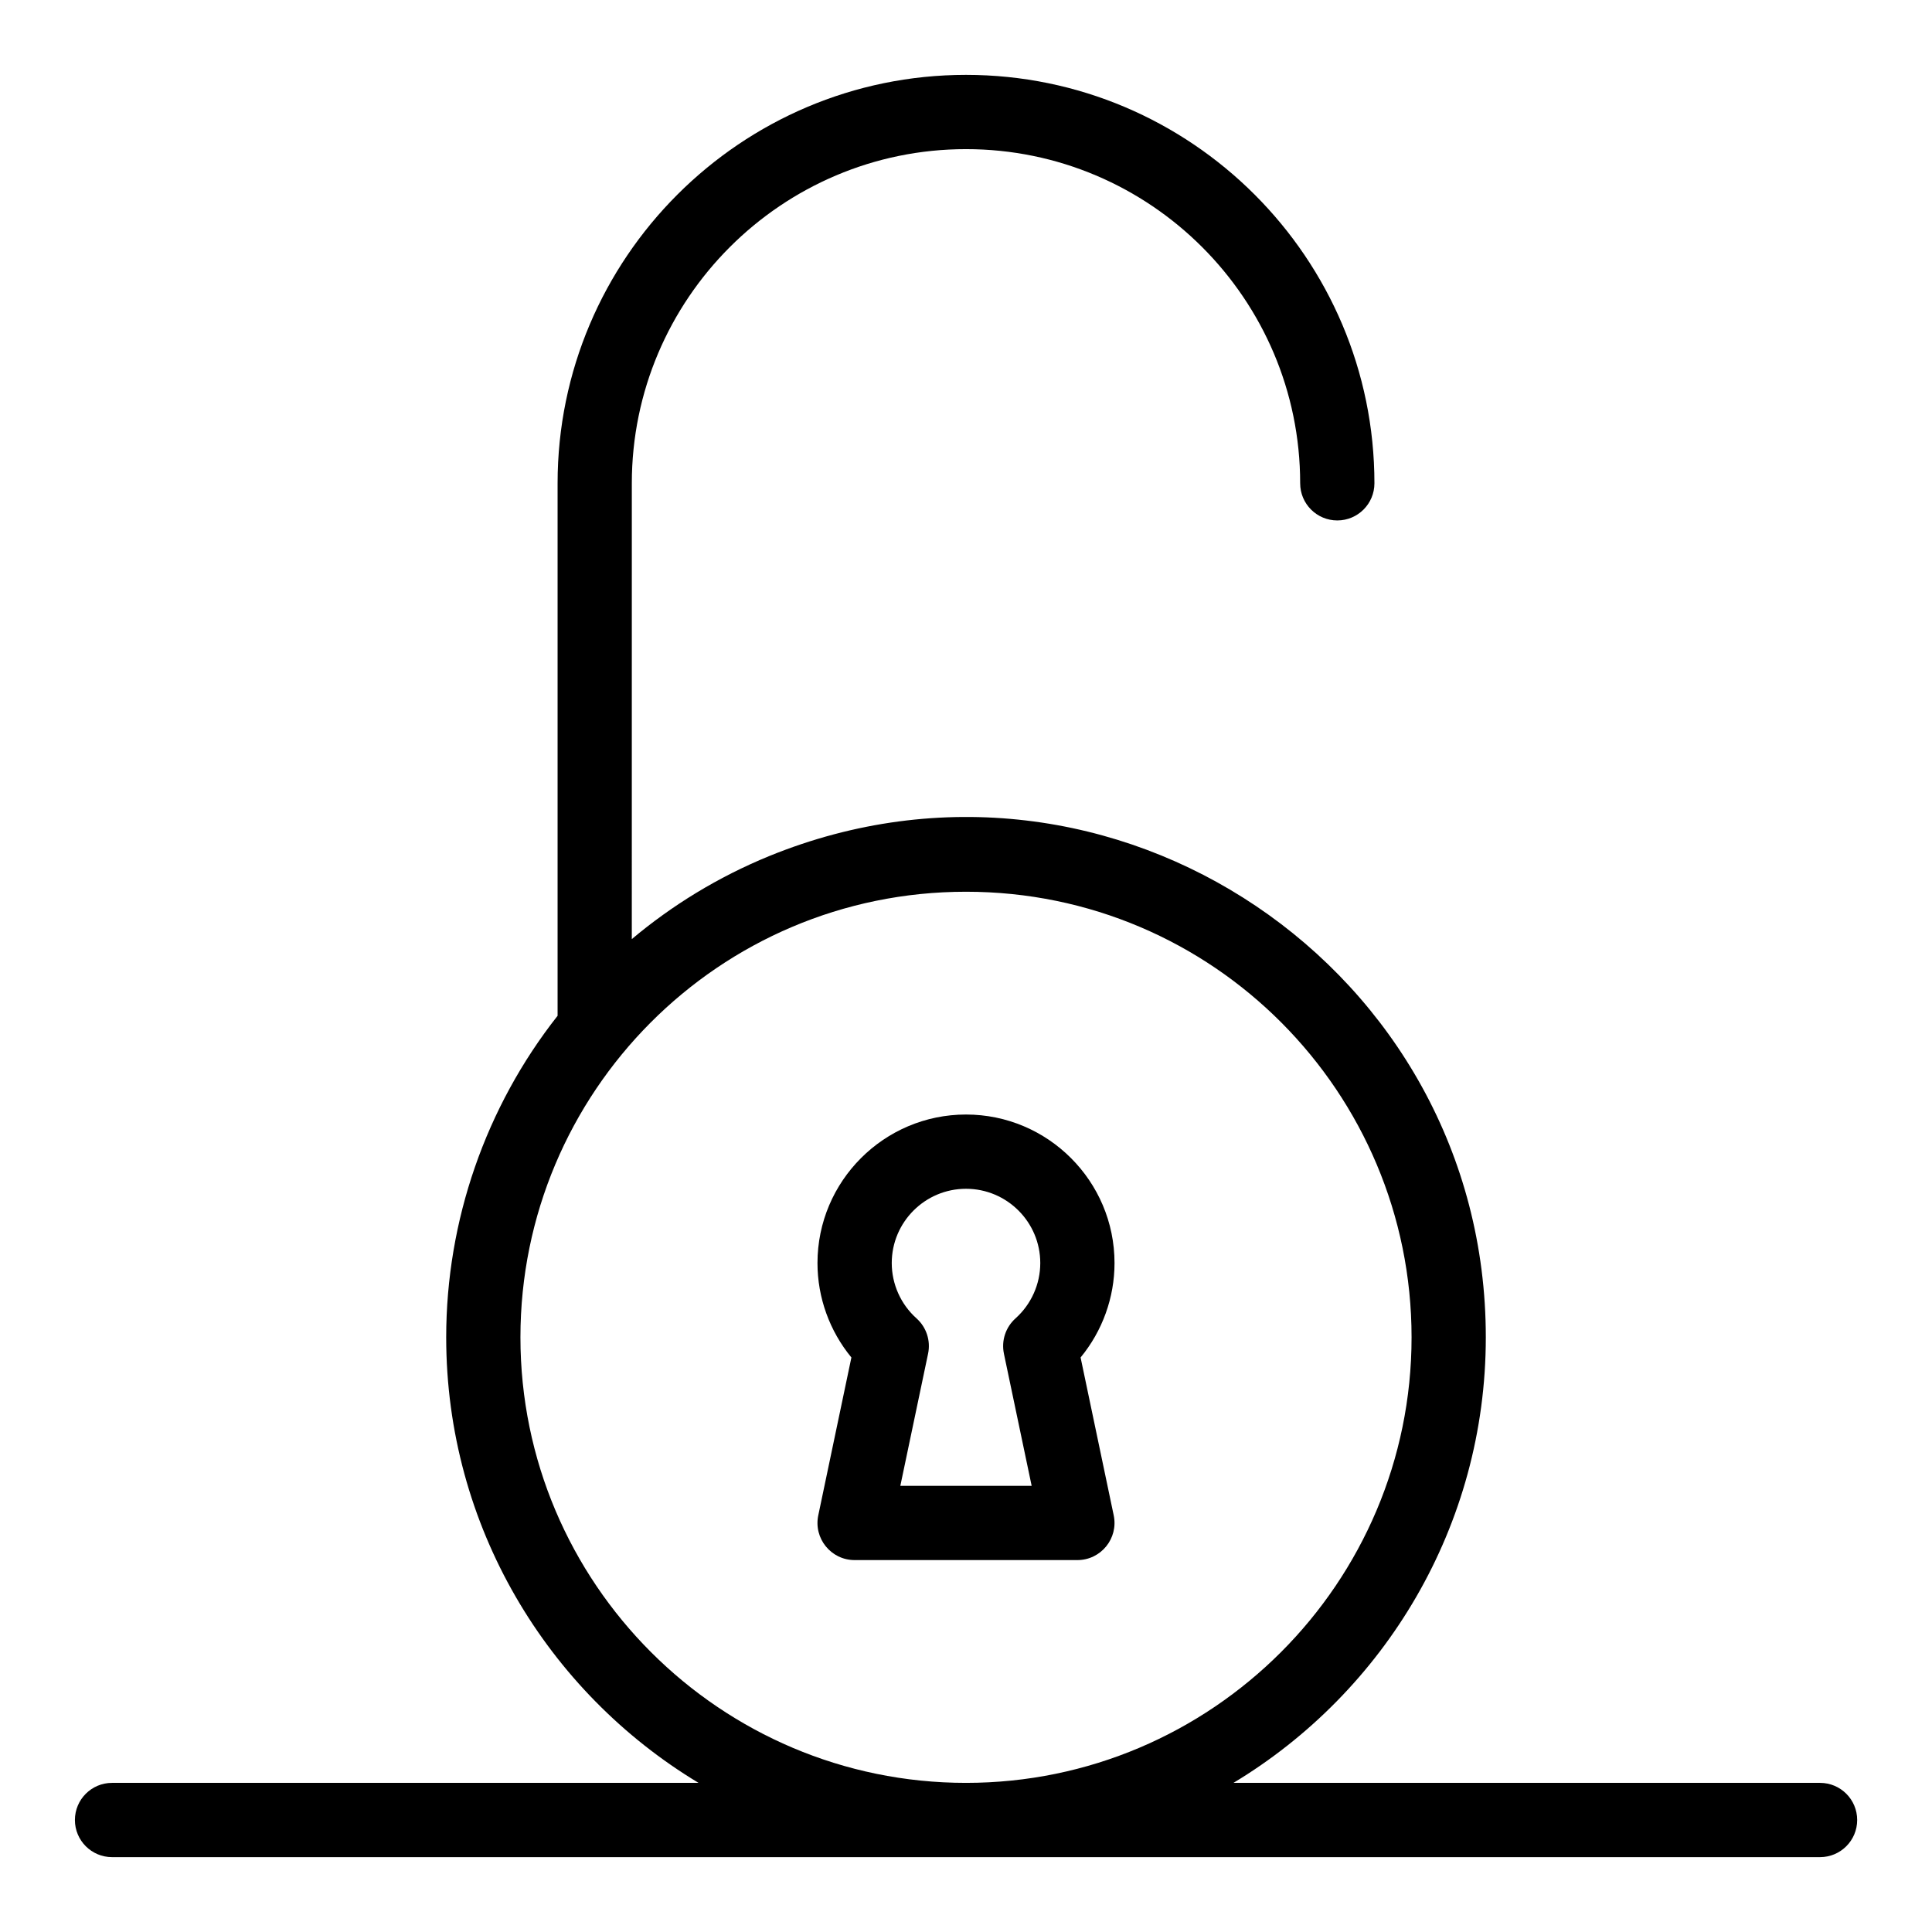
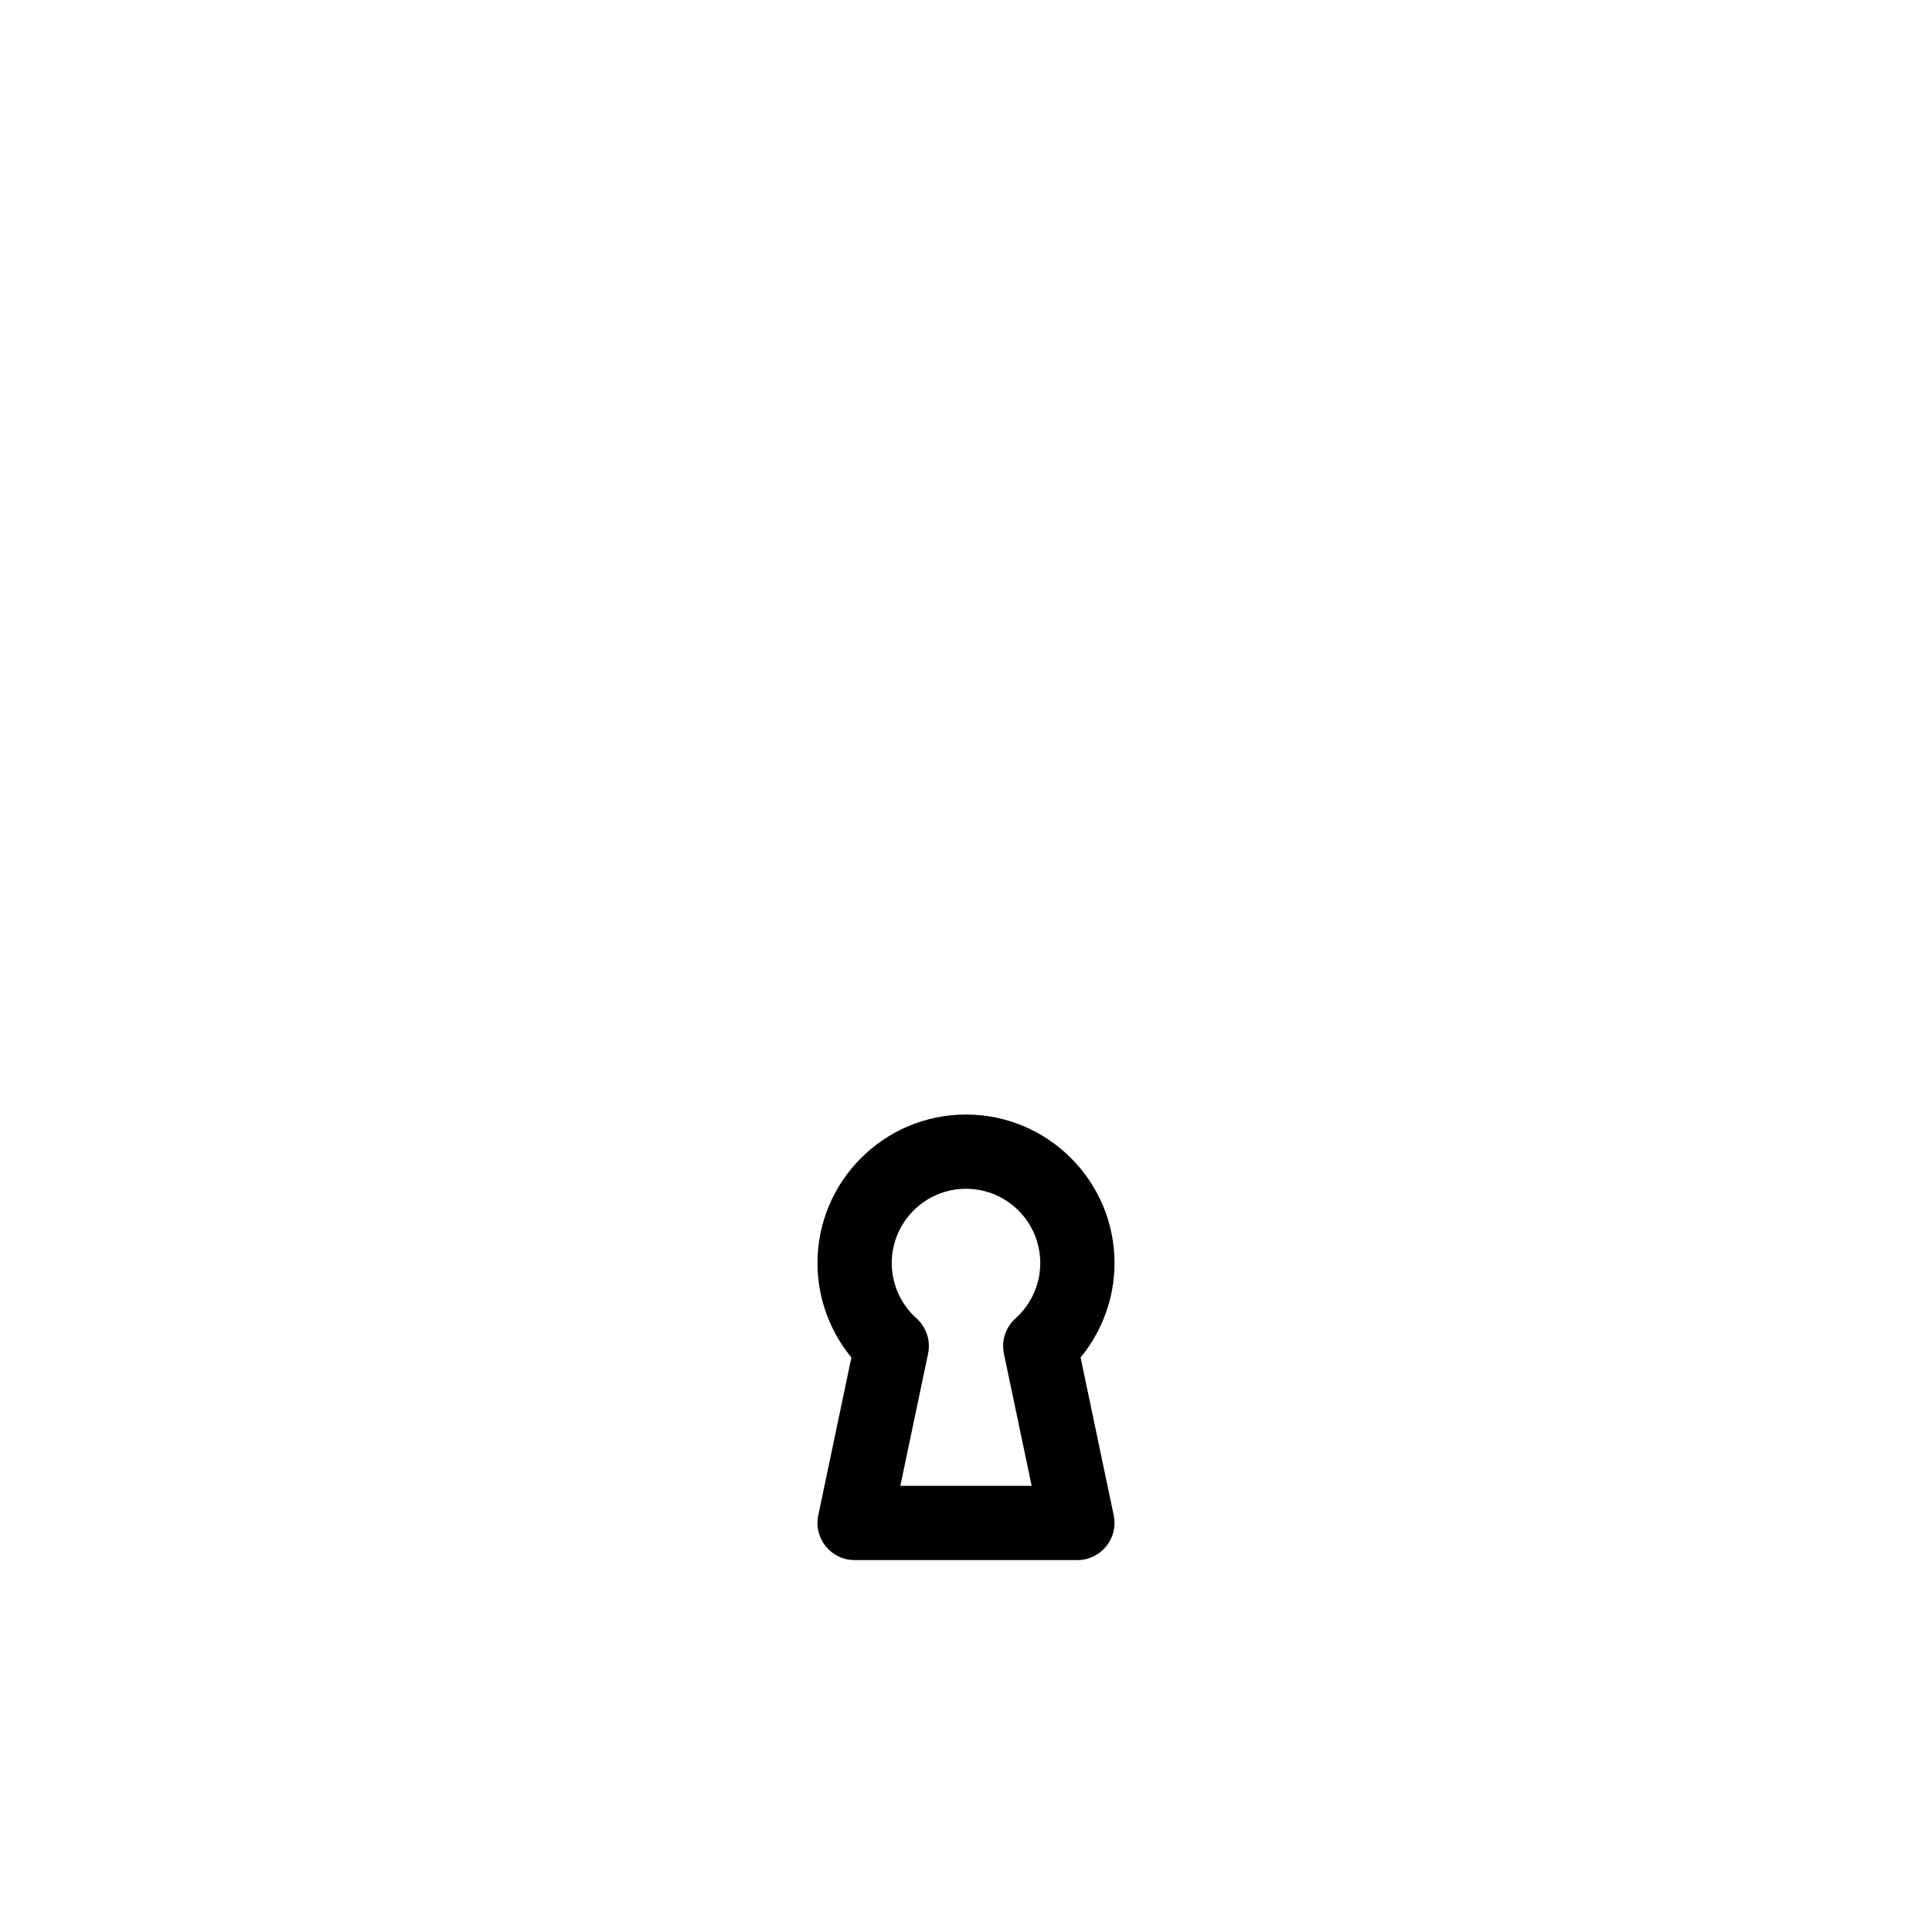
<svg xmlns="http://www.w3.org/2000/svg" fill="#000000" width="800px" height="800px" version="1.1" viewBox="144 144 512 512">
  <g>
    <path d="m400 439.36c-21.703 0-39.359 17.656-39.359 39.359 0 9.176 3.223 18.023 8.988 25.027l-8.777 41.832c-1.285 6.113 3.387 11.859 9.625 11.859h59.039c6.25 0 10.91-5.754 9.629-11.859l-8.777-41.832c5.769-7.004 8.992-15.852 8.992-25.027 0-21.703-17.656-39.359-39.359-39.359zm10.047 63.375 7.352 35.023h-34.801l7.352-35.023c0.723-3.441-0.445-7.008-3.066-9.352-4.172-3.734-6.562-9.082-6.562-14.664 0-10.852 8.828-19.68 19.68-19.68s19.68 8.828 19.68 19.68c0 5.586-2.394 10.93-6.562 14.664-2.621 2.348-3.793 5.914-3.07 9.352z" />
-     <path d="m626.32 616.48h-155.44c40.039-24.129 66.875-68.027 66.875-118.08 0-97.586-98.988-164.59-189.89-127.54-13.648 5.578-25.922 13.176-36.43 22.012l0.004-120.79c0-48.832 39.727-88.559 88.559-88.559 48.832 0 88.559 39.727 88.559 88.559 0 5.434 4.406 9.84 9.84 9.84 5.434 0 9.84-4.406 9.84-9.84 0-59.684-48.555-108.24-108.24-108.24-59.676 0-108.23 48.559-108.23 108.24v141.11c-19.059 24.195-29.52 54.309-29.52 85.207 0 50.055 26.836 93.953 66.875 118.08h-155.43c-5.434 0-9.84 4.406-9.84 9.84 0 5.434 4.406 9.84 9.84 9.84h452.64c5.434 0 9.84-4.406 9.84-9.84 0-5.434-4.406-9.84-9.84-9.84zm-344.4-118.08c0-64.852 52.516-118.08 118.08-118.08 65.621 0 118.08 53.289 118.08 118.08 0 65.109-52.973 118.08-118.08 118.08s-118.08-52.973-118.08-118.08z" />
  </g>
</svg>